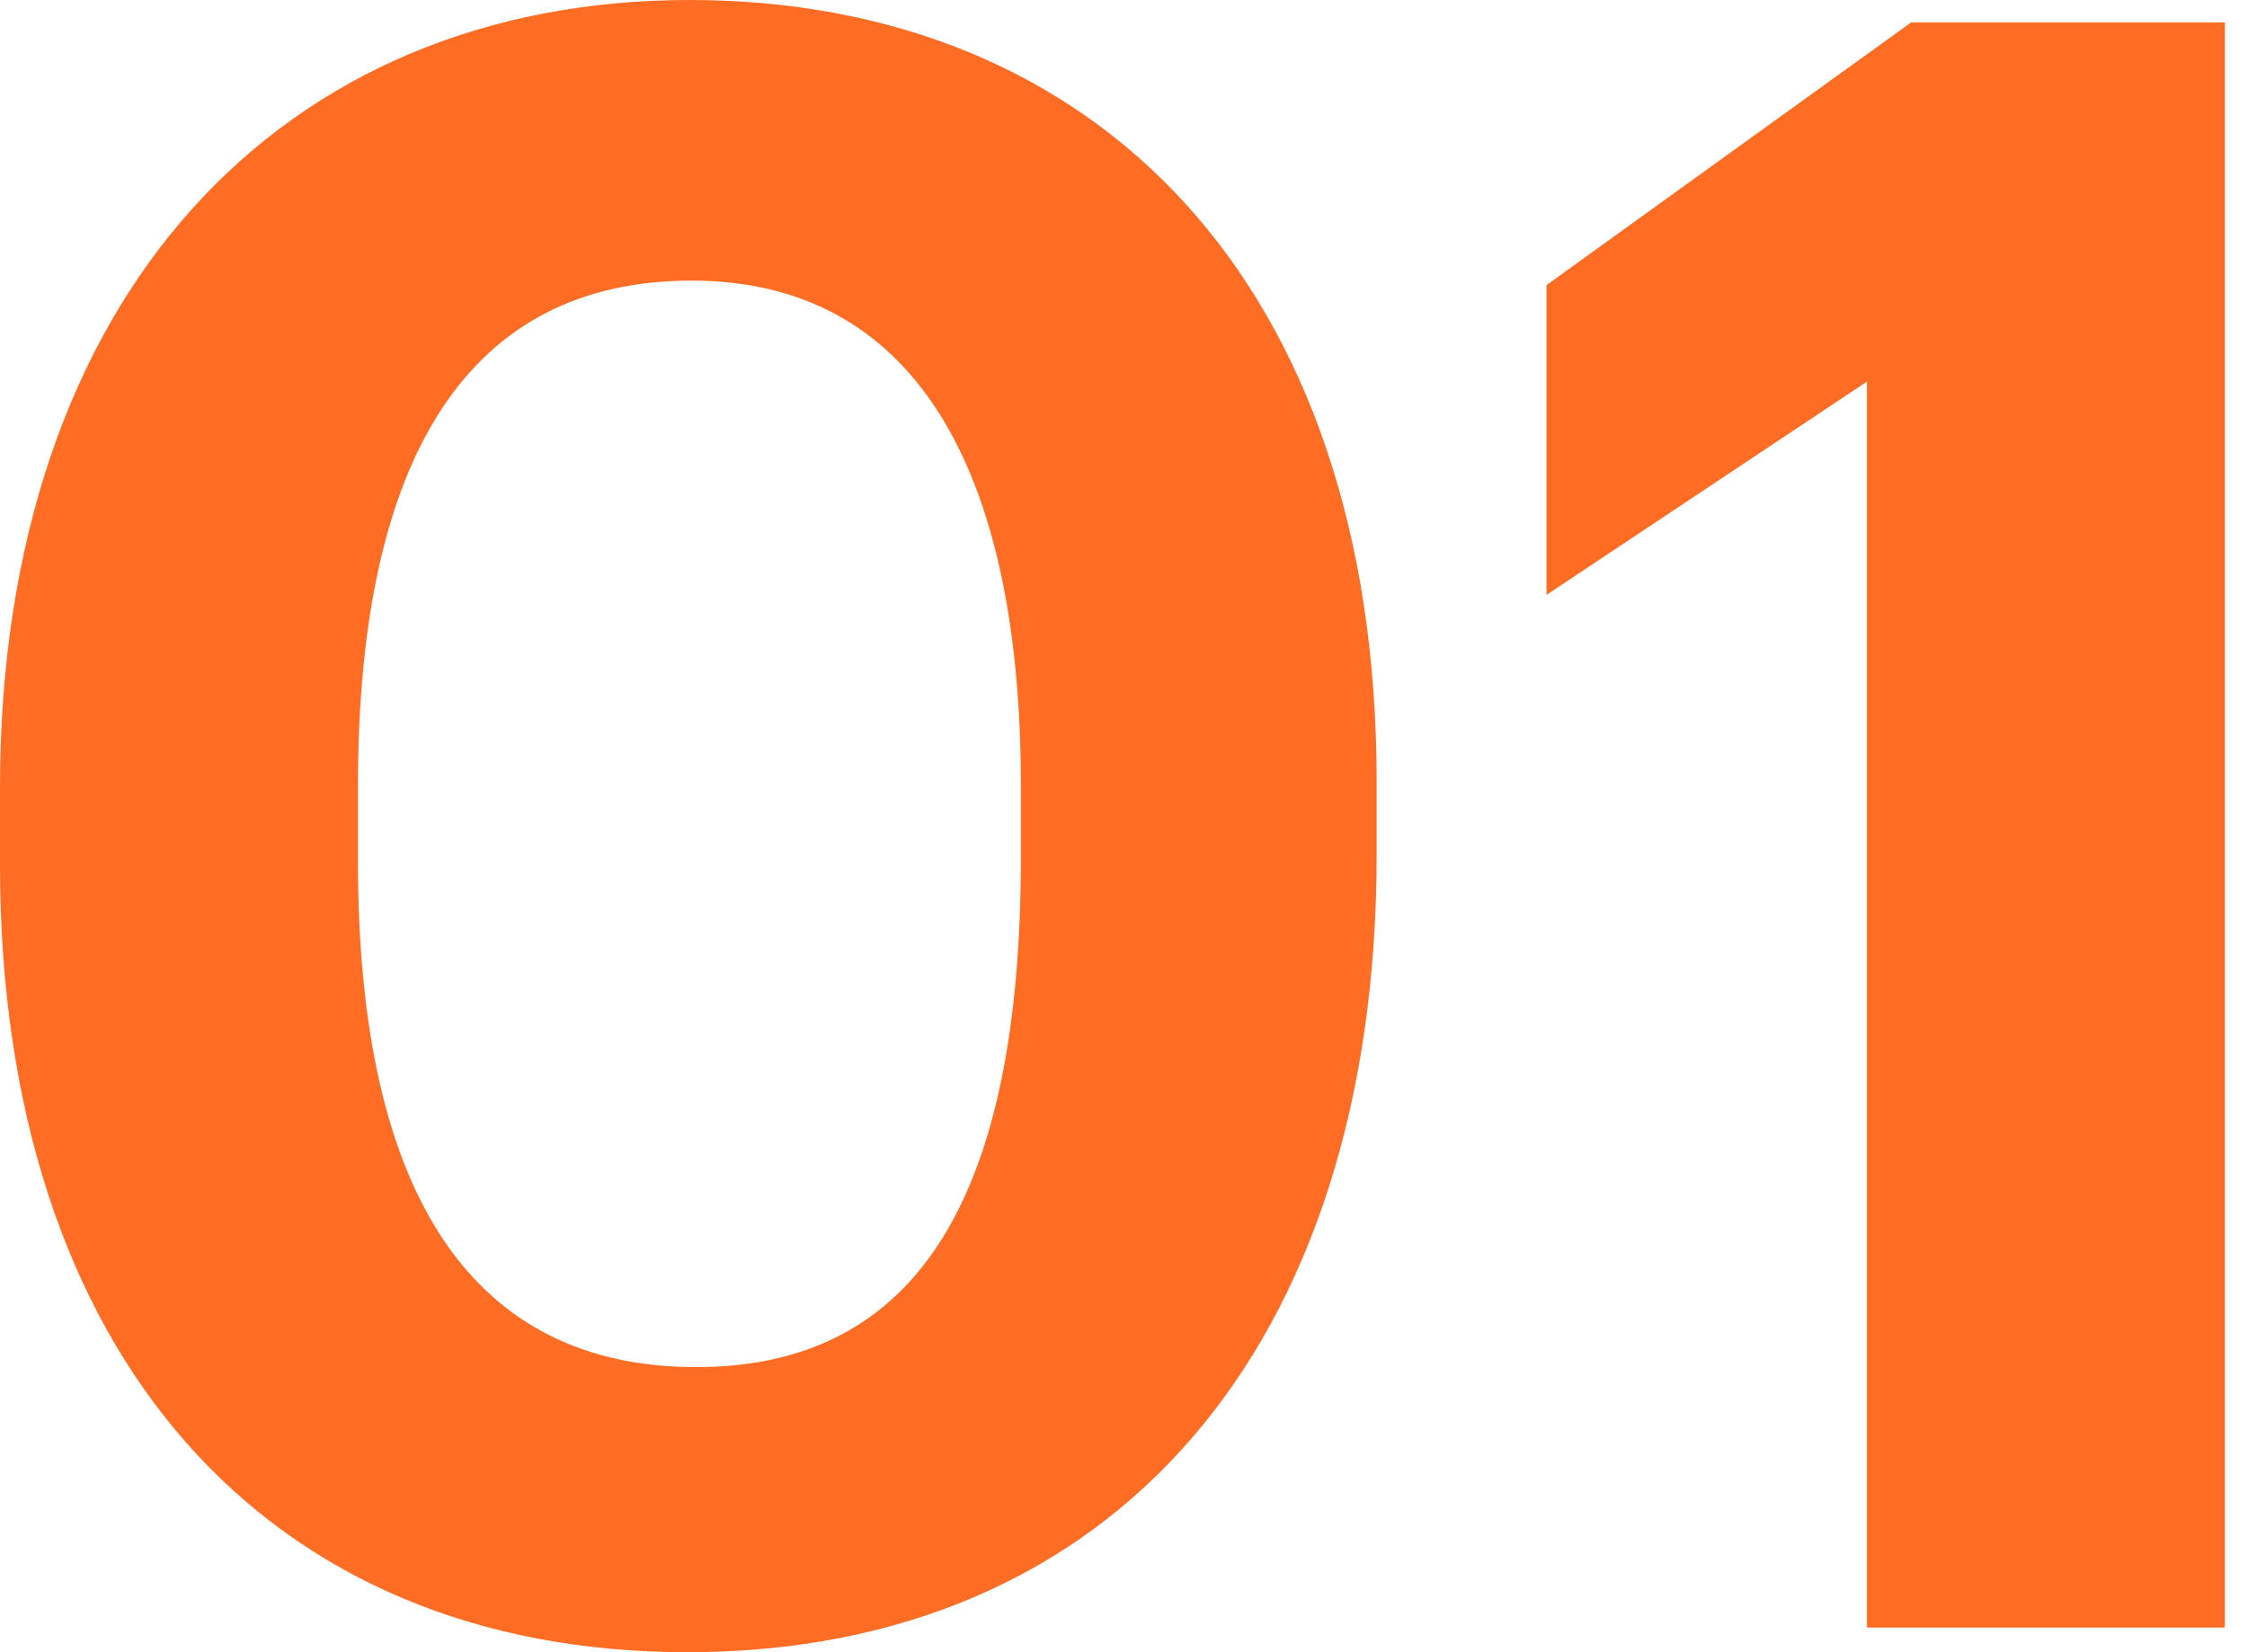
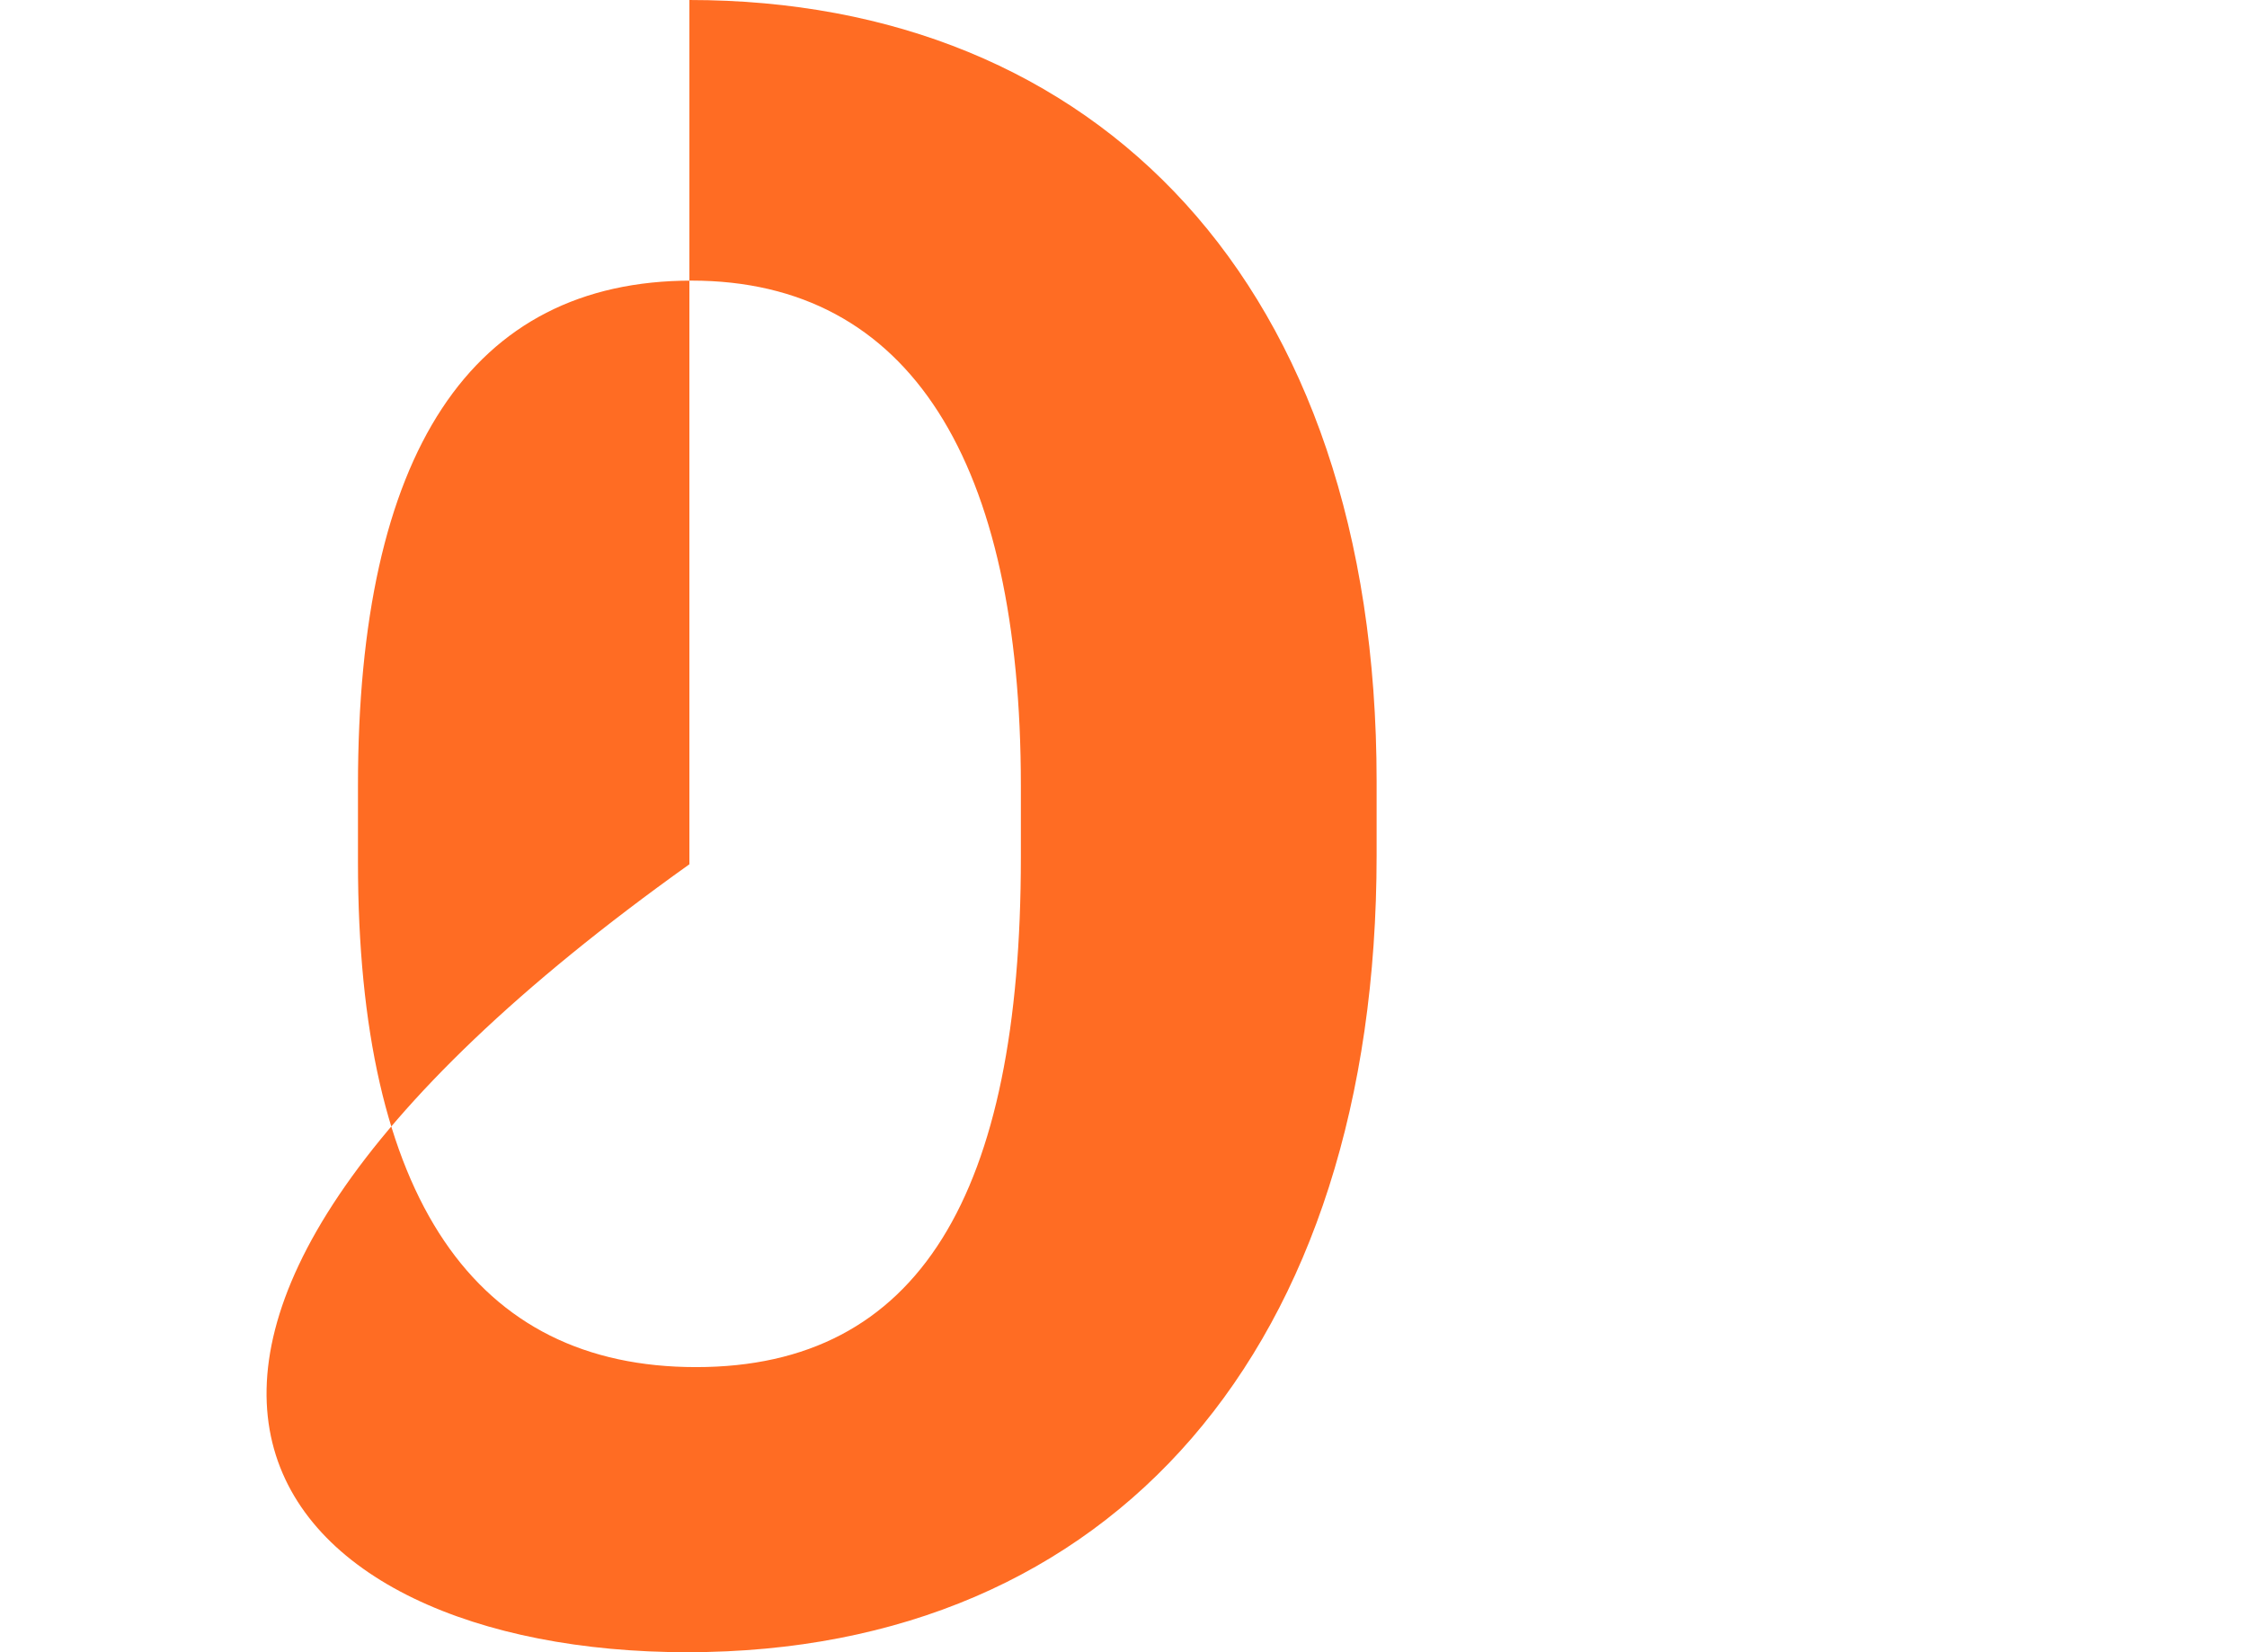
<svg xmlns="http://www.w3.org/2000/svg" width="68" height="50" viewBox="0 0 68 50" fill="none">
-   <path d="M21.064 41.372C14.377 41.372 10.833 36.277 10.833 26.087V23.777C10.833 13.723 14.243 8.492 20.93 8.492C27.55 8.492 30.894 13.995 30.894 23.777V25.951C30.894 36.141 27.818 41.372 21.064 41.372ZM20.796 50C33.702 50 41.66 40.761 41.66 25.883V23.641C41.66 8.56 33.167 0 20.863 0C8.559 0 0 8.899 0 23.845V26.155C0 41.033 8.091 50 20.796 50Z" fill="#FF6C23" />
-   <path d="M56.498 49.253H67.33V0.679H57.835L46.801 8.628V18.003L56.498 11.549V49.253Z" fill="#FF6C23" />
+   <path d="M21.064 41.372C14.377 41.372 10.833 36.277 10.833 26.087V23.777C10.833 13.723 14.243 8.492 20.93 8.492C27.55 8.492 30.894 13.995 30.894 23.777V25.951C30.894 36.141 27.818 41.372 21.064 41.372ZM20.796 50C33.702 50 41.66 40.761 41.66 25.883V23.641C41.66 8.56 33.167 0 20.863 0V26.155C0 41.033 8.091 50 20.796 50Z" fill="#FF6C23" />
</svg>